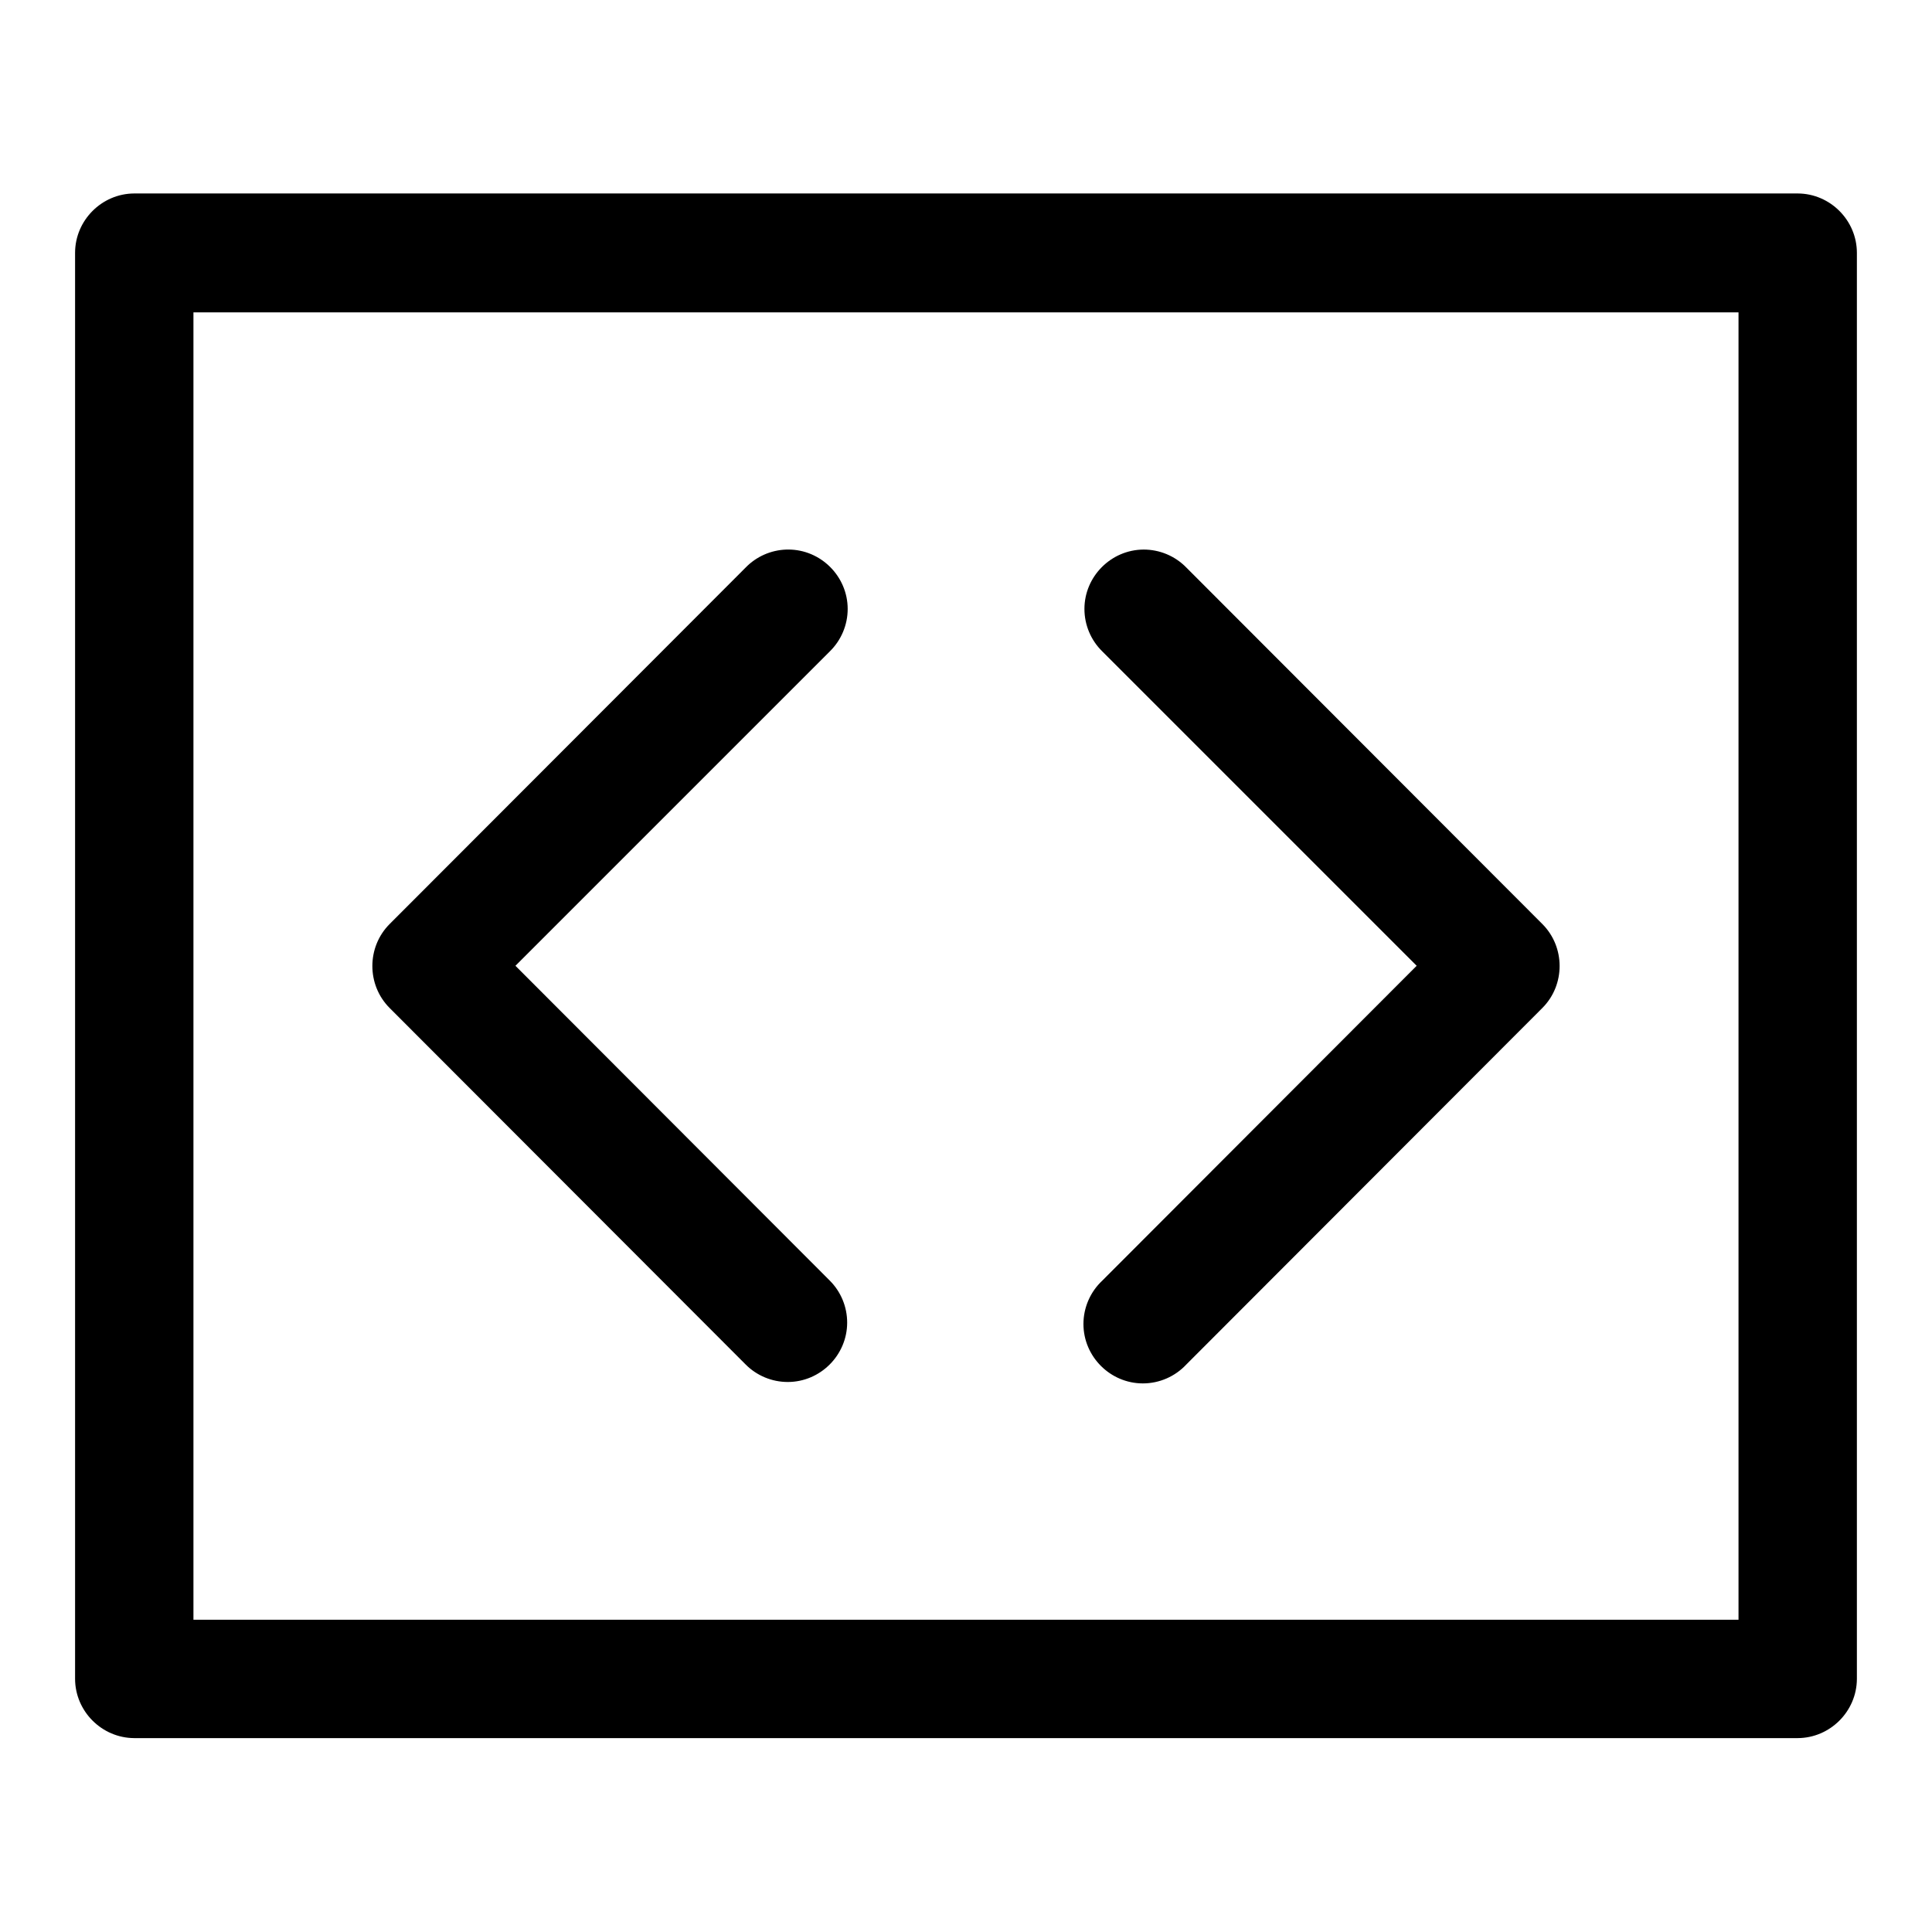
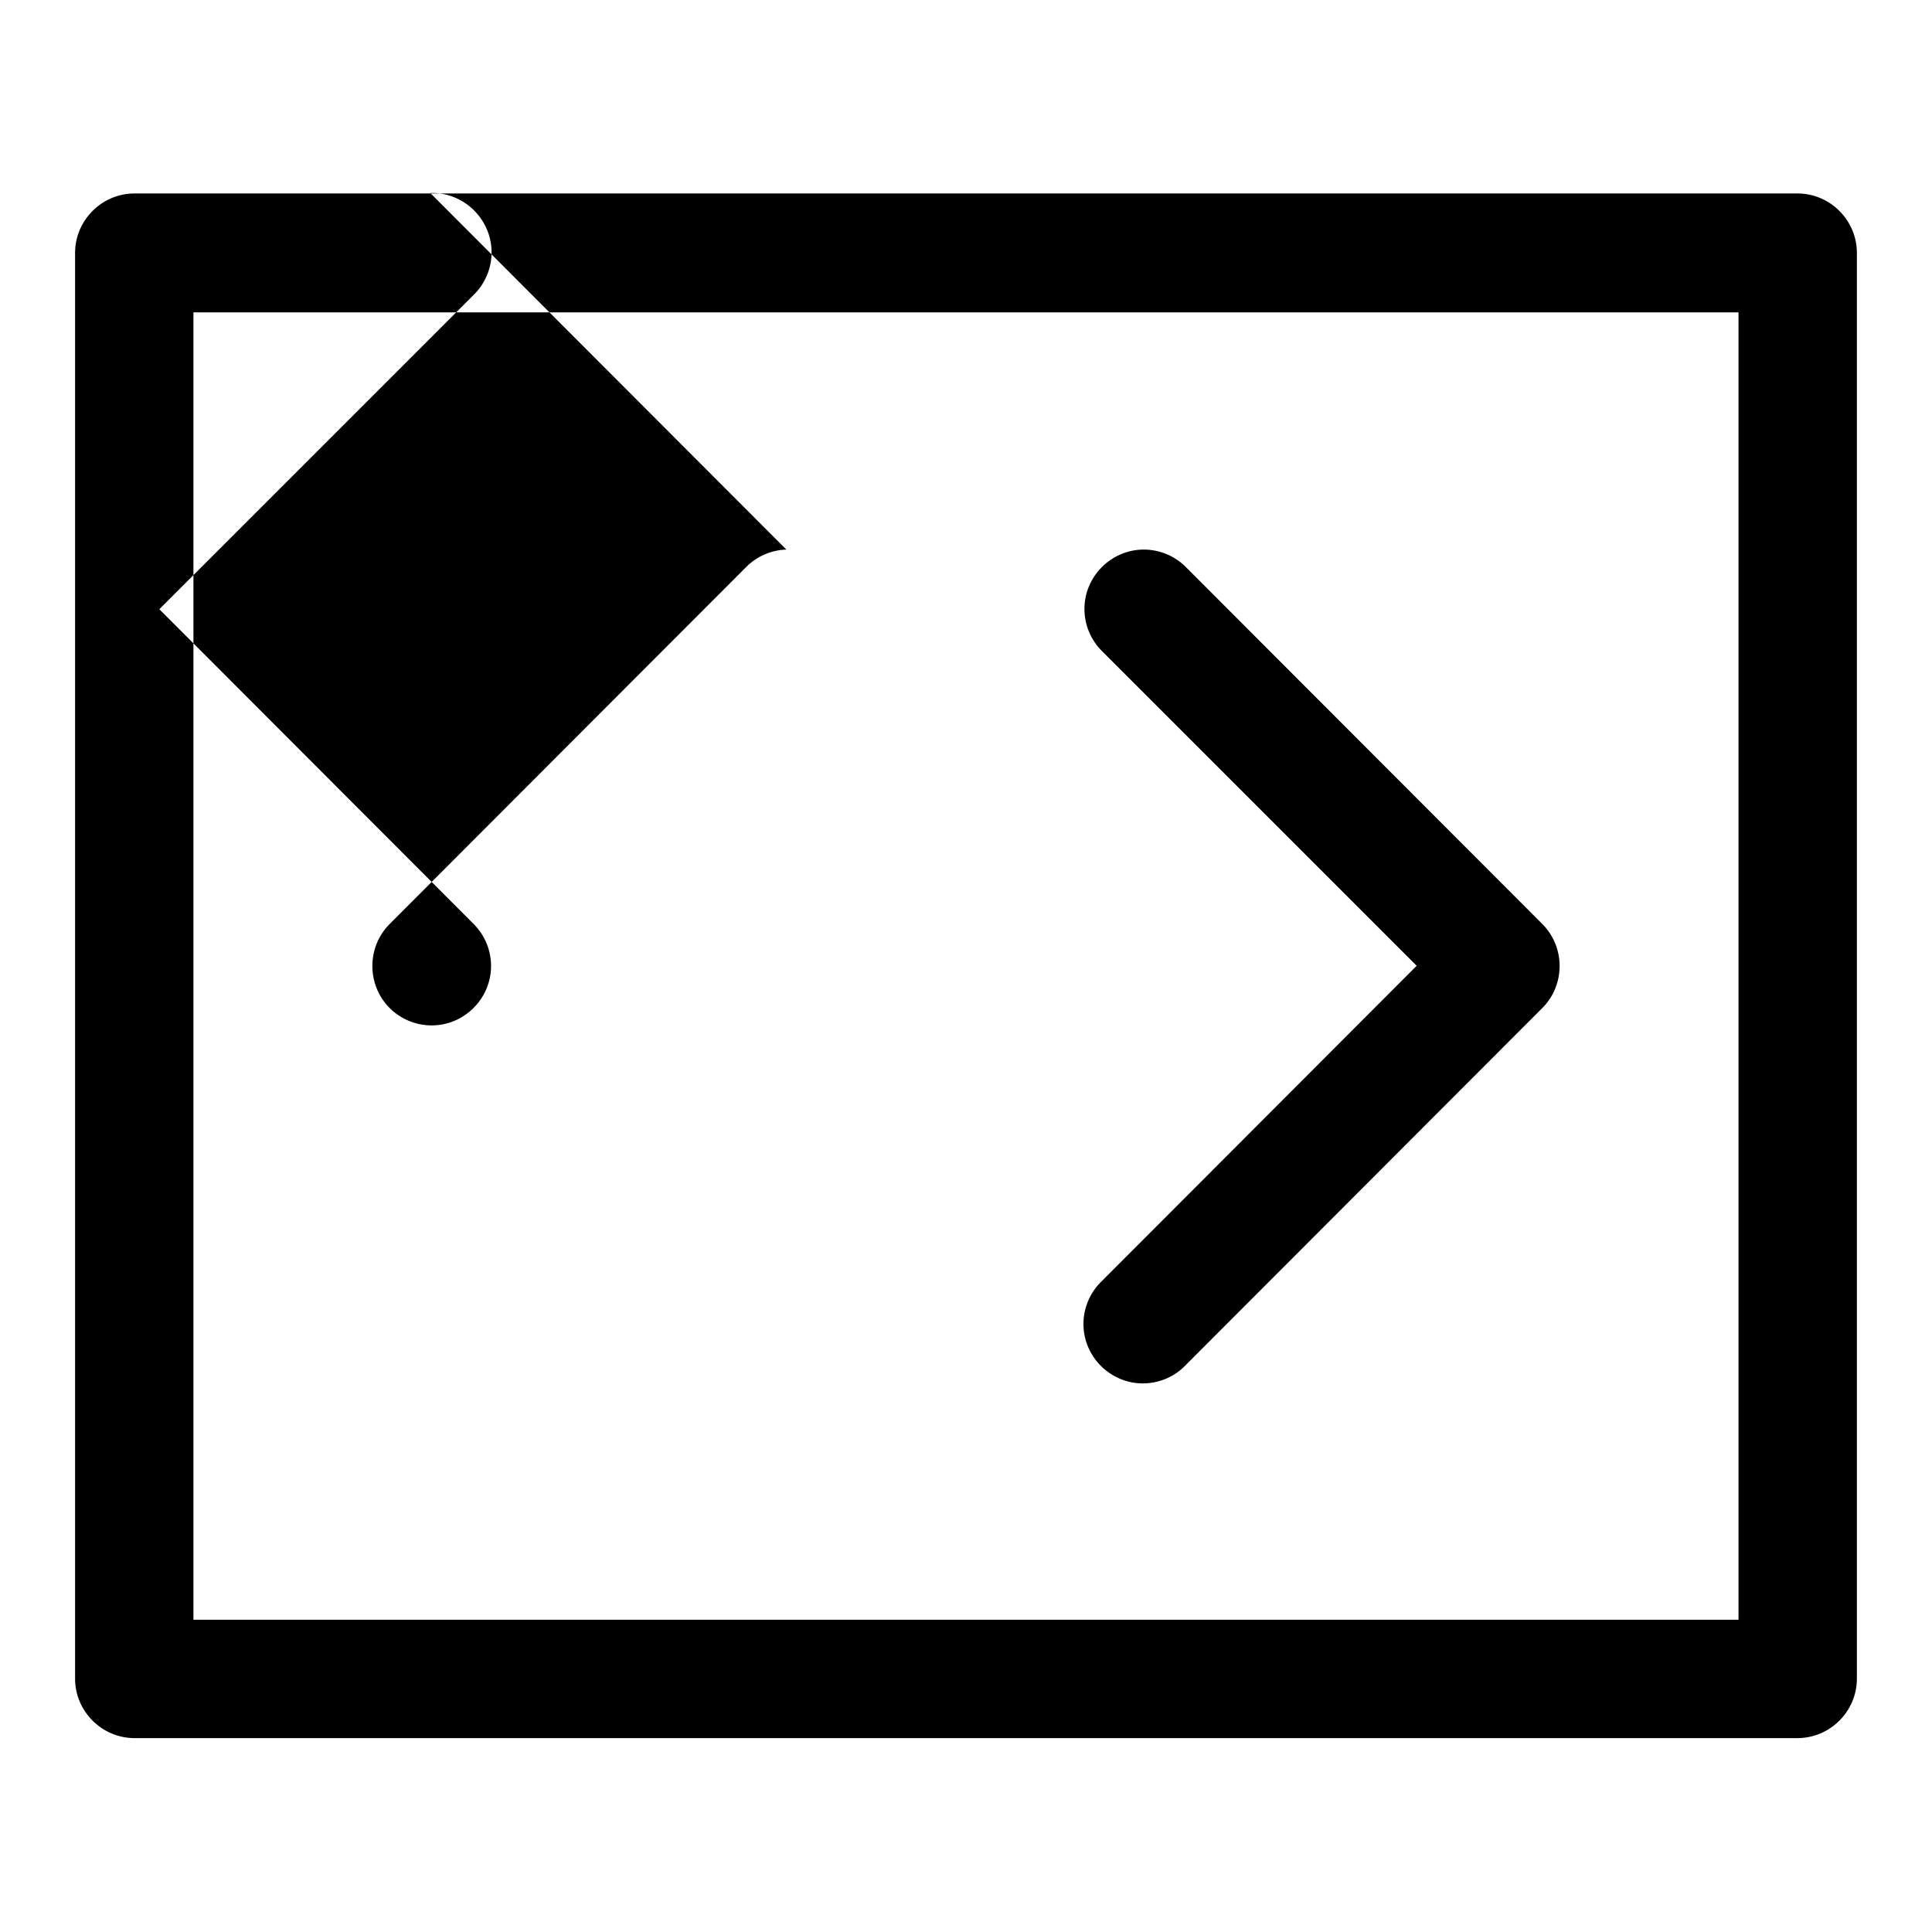
<svg xmlns="http://www.w3.org/2000/svg" fill="#000000" width="800px" height="800px" version="1.1" viewBox="144 144 512 512">
-   <path d="m179.58 195.27c-8.613 0.027-15.684 7.125-15.684 15.742v0.09 377.83c0.031 8.59 7.094 15.652 15.684 15.684h440.83c8.59-0.031 15.652-7.094 15.684-15.684v-377.83-0.09c0-8.617-7.066-15.715-15.684-15.742zm15.684 31.516h409.46v346.46h-409.46zm157.13 62.855c-4.078 0.129-7.945 1.836-10.793 4.766l-94.371 94.496c-6.066 6.098-6.066 16.102 0 22.199l94.371 94.496c2.953 2.973 6.973 4.641 11.164 4.641 8.637 0 15.742-7.106 15.742-15.742 0-4.156-1.648-8.152-4.582-11.102l-83.328-83.453 83.328-83.332c3.016-2.961 4.719-7.012 4.719-11.234 0-8.637-7.106-15.742-15.742-15.742-0.168 0-0.336 0.004-0.508 0.008zm94.617 0c-8.586 0.062-15.625 7.148-15.625 15.738 0 4.223 1.703 8.273 4.715 11.23l83.332 83.332-83.332 83.453c-3.172 2.977-4.977 7.137-4.977 11.48 0 8.637 7.109 15.742 15.742 15.742 4.371 0 8.547-1.82 11.527-5.019l94.371-94.496c6.066-6.098 6.066-16.102 0-22.199l-94.371-94.496c-2.988-3.07-7.098-4.789-11.383-4.766z" fill-rule="evenodd" />
+   <path d="m179.58 195.27c-8.613 0.027-15.684 7.125-15.684 15.742v0.09 377.83c0.031 8.59 7.094 15.652 15.684 15.684h440.83c8.59-0.031 15.652-7.094 15.684-15.684v-377.83-0.09c0-8.617-7.066-15.715-15.684-15.742zm15.684 31.516h409.46v346.46h-409.46zm157.13 62.855c-4.078 0.129-7.945 1.836-10.793 4.766l-94.371 94.496c-6.066 6.098-6.066 16.102 0 22.199c2.953 2.973 6.973 4.641 11.164 4.641 8.637 0 15.742-7.106 15.742-15.742 0-4.156-1.648-8.152-4.582-11.102l-83.328-83.453 83.328-83.332c3.016-2.961 4.719-7.012 4.719-11.234 0-8.637-7.106-15.742-15.742-15.742-0.168 0-0.336 0.004-0.508 0.008zm94.617 0c-8.586 0.062-15.625 7.148-15.625 15.738 0 4.223 1.703 8.273 4.715 11.23l83.332 83.332-83.332 83.453c-3.172 2.977-4.977 7.137-4.977 11.48 0 8.637 7.109 15.742 15.742 15.742 4.371 0 8.547-1.82 11.527-5.019l94.371-94.496c6.066-6.098 6.066-16.102 0-22.199l-94.371-94.496c-2.988-3.07-7.098-4.789-11.383-4.766z" fill-rule="evenodd" />
</svg>